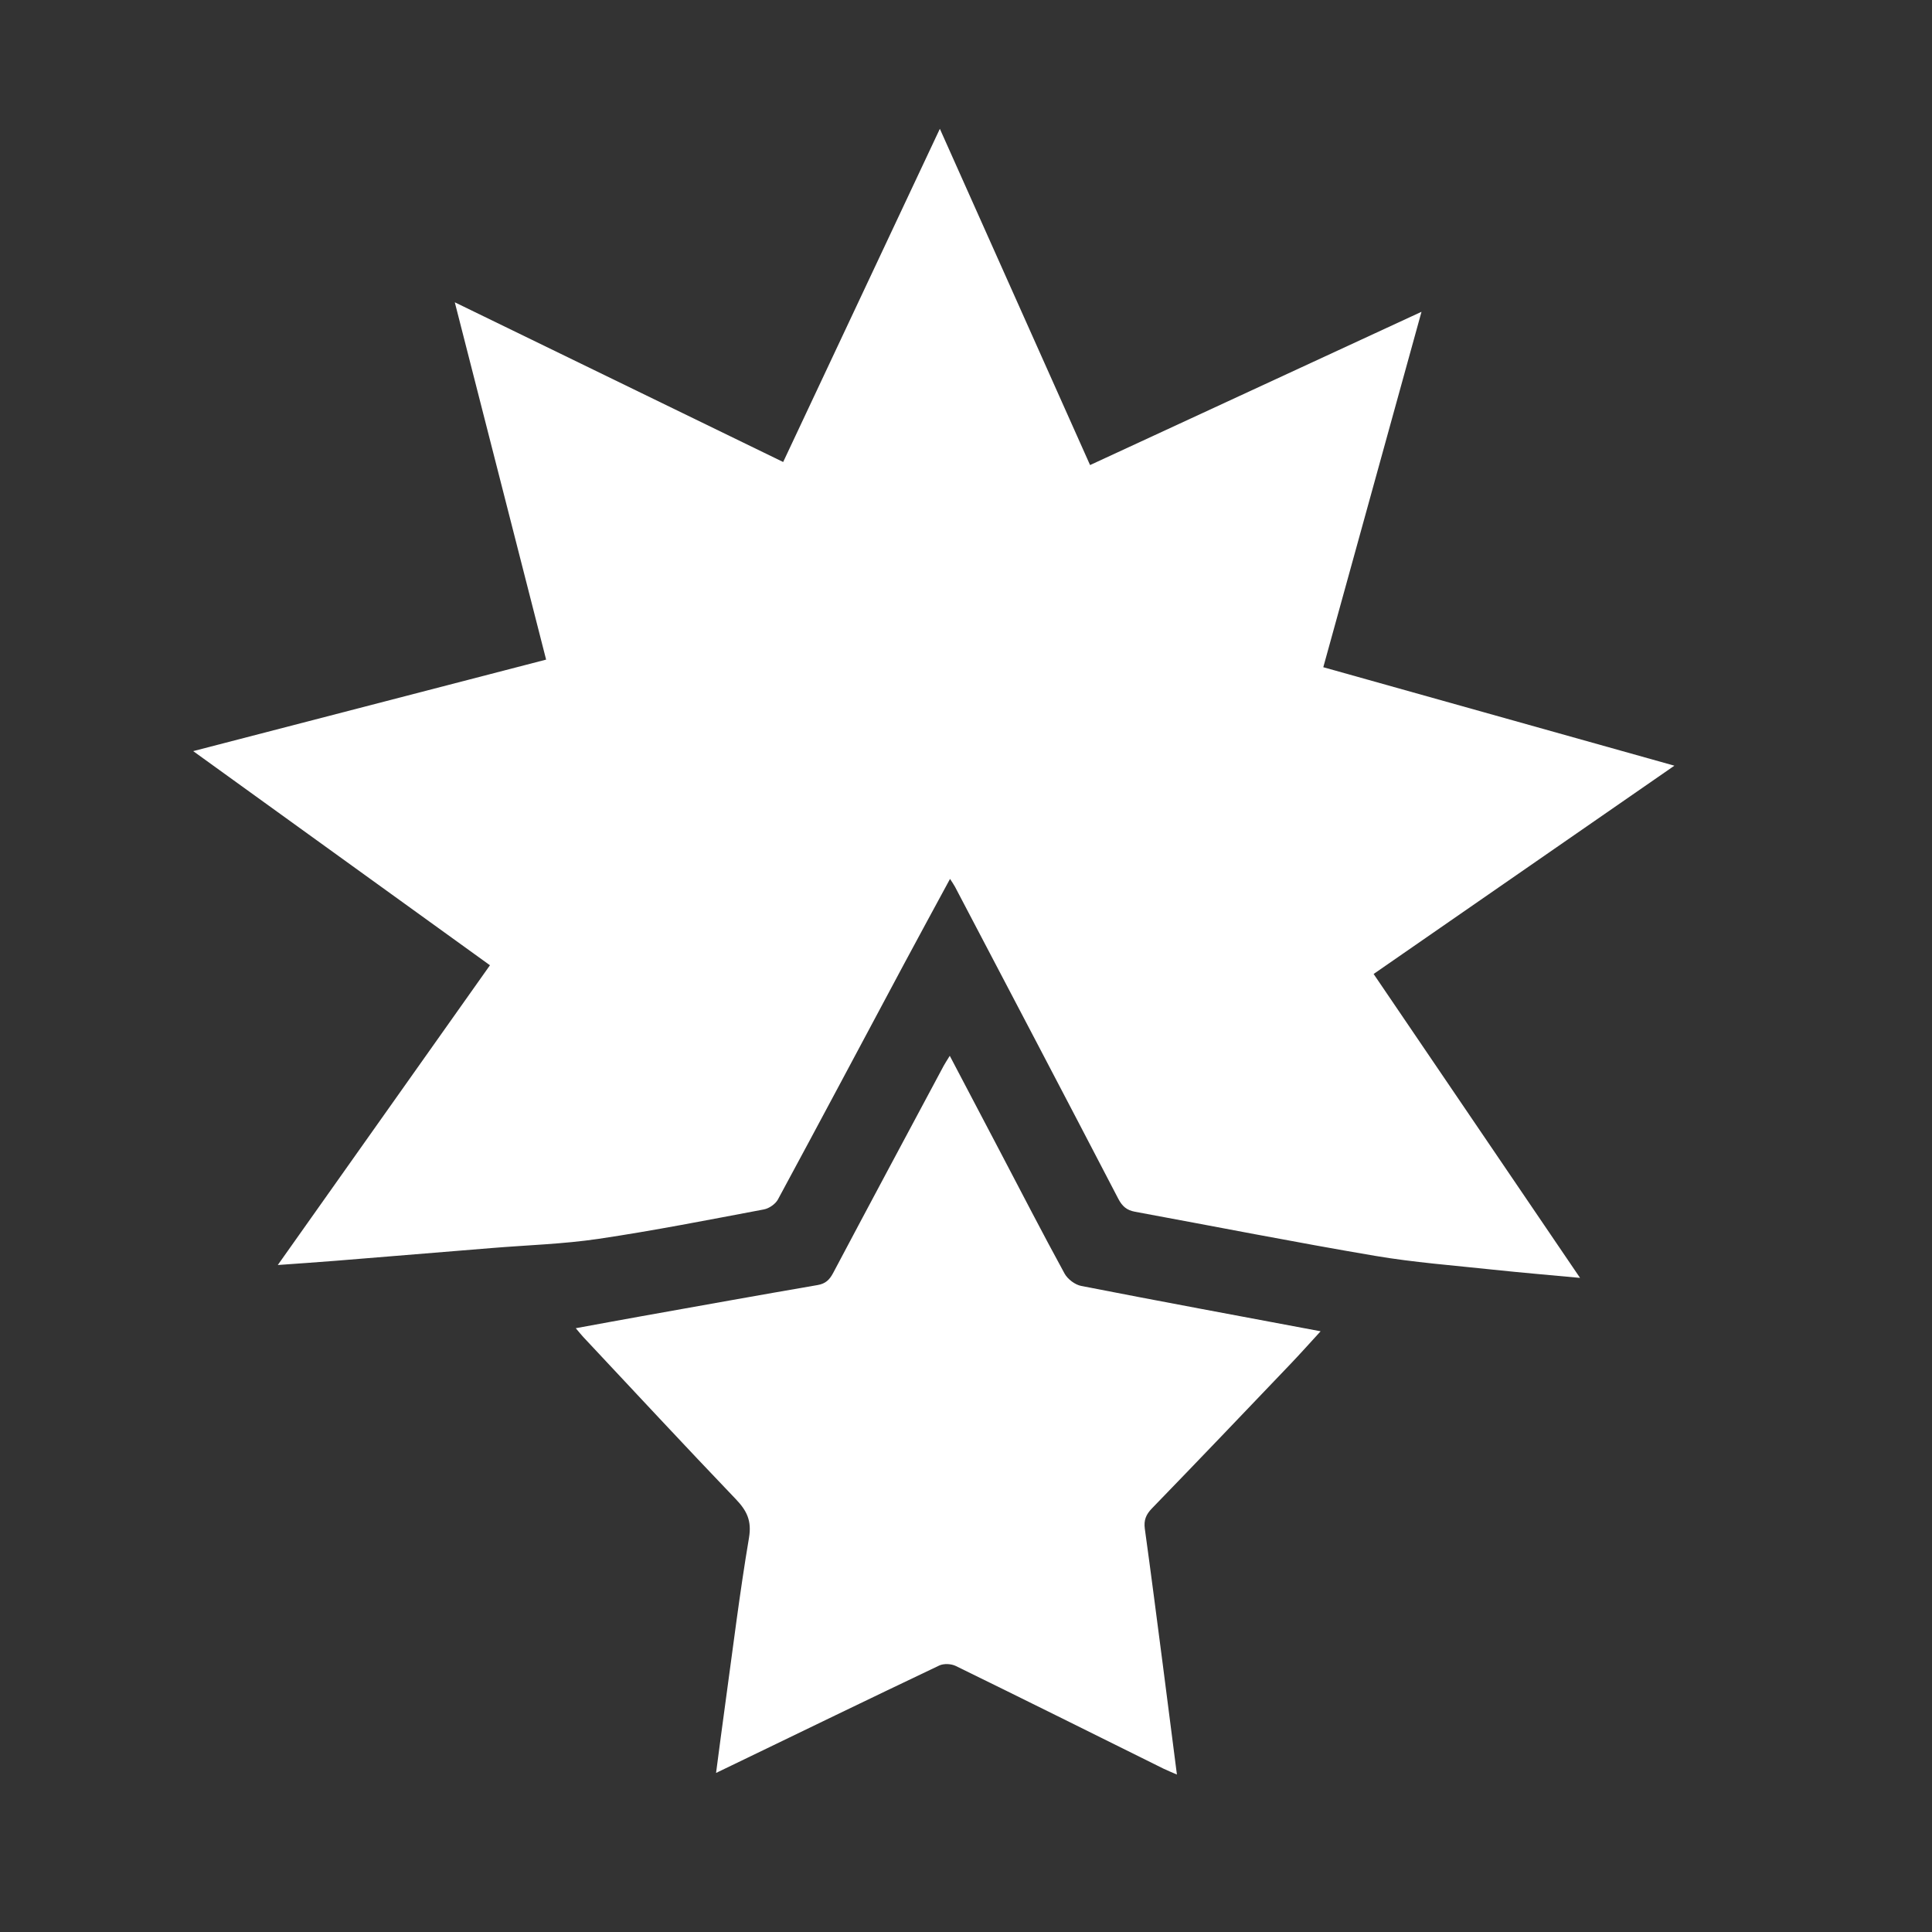
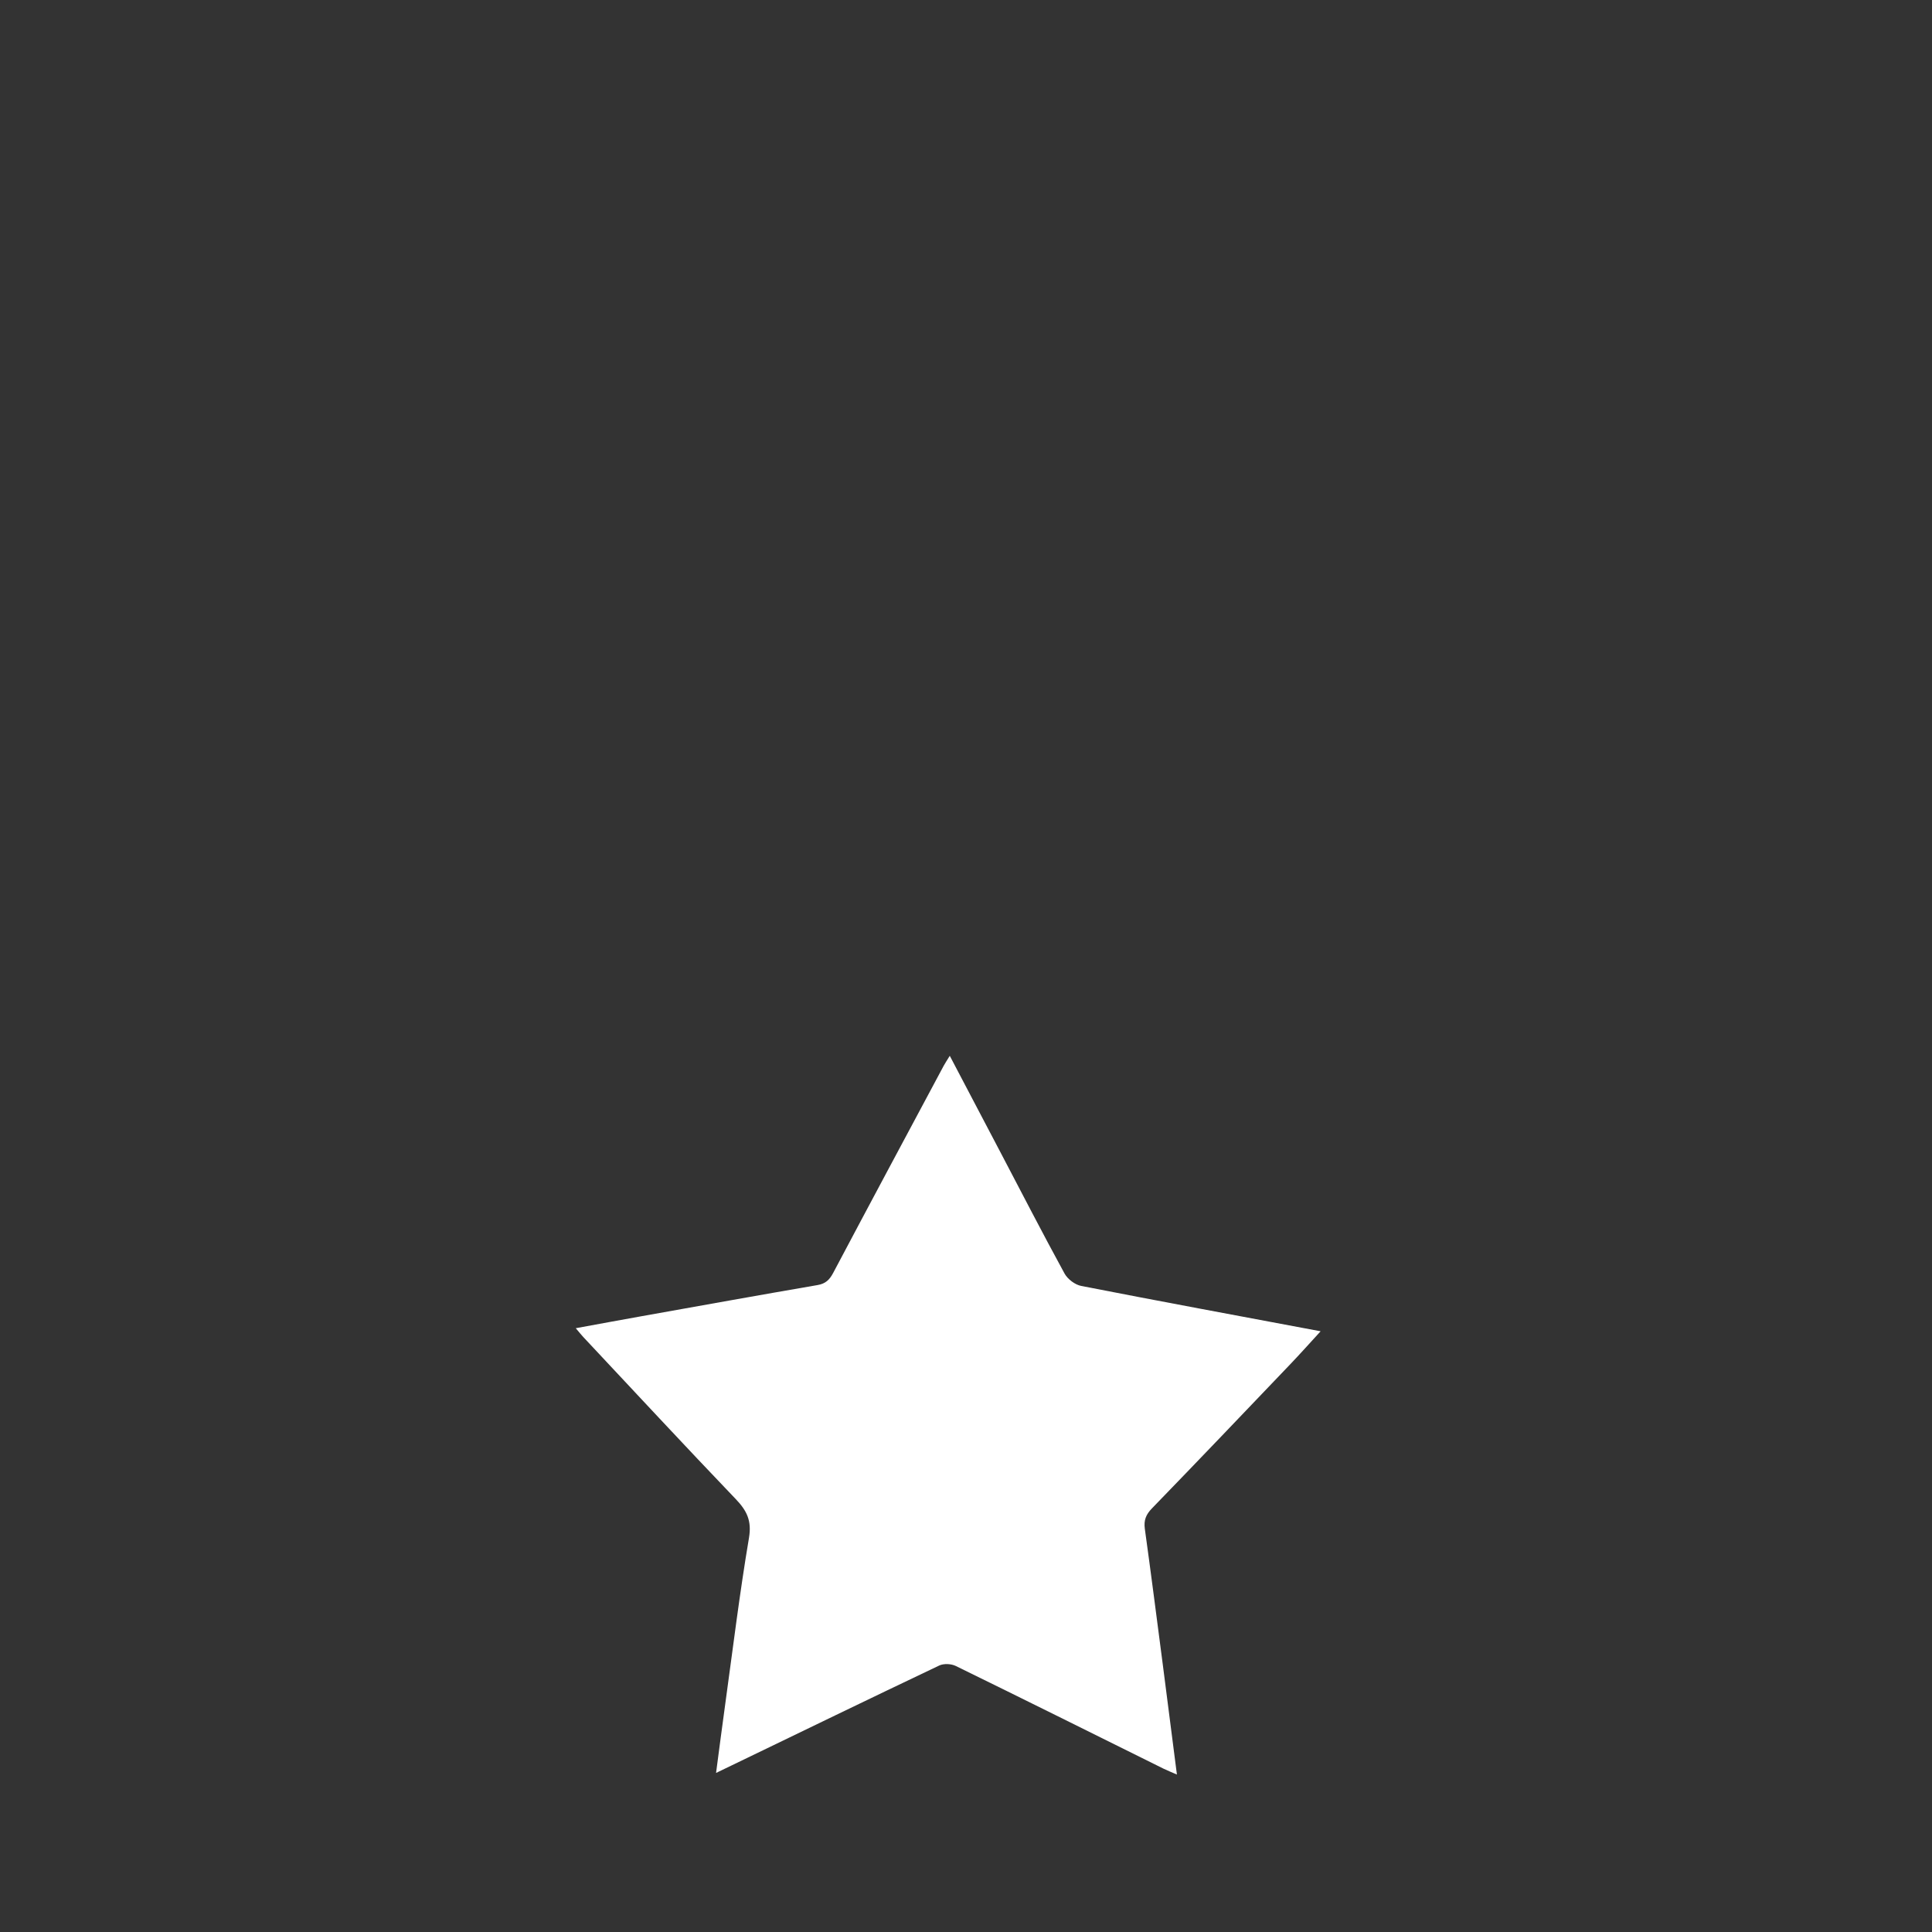
<svg xmlns="http://www.w3.org/2000/svg" fill="#fff" viewBox="-6 -4 60 60">
  <rect x="-6" y="-4" width="60" height="60" fill="#333333" stroke="none" />
-   <path d="M46 19.779C42.844 21.965 39.76 24.101 36.659 26.248C38.801 29.402 40.919 32.52 43.07 35.686C42.128 35.598 41.249 35.524 40.372 35.431C39.146 35.299 37.914 35.207 36.701 35.001C34.21 34.578 31.73 34.089 29.245 33.631C28.996 33.586 28.852 33.465 28.729 33.228C27.048 29.994 25.352 26.769 23.659 23.541C23.622 23.471 23.575 23.407 23.504 23.295C23.015 24.2 22.541 25.067 22.075 25.938C20.771 28.376 19.473 30.819 18.159 33.251C18.081 33.394 17.884 33.53 17.722 33.56C16.013 33.882 14.304 34.219 12.585 34.474C11.49 34.636 10.376 34.668 9.271 34.759C7.654 34.891 6.038 35.025 4.421 35.155C3.854 35.201 3.288 35.238 2.627 35.286C4.845 32.152 7.018 29.081 9.216 25.977C6.152 23.767 3.12 21.579 0 19.327C3.69 18.37 7.292 17.437 10.96 16.485C10.018 12.801 9.083 9.139 8.124 5.388C11.565 7.062 14.924 8.696 18.322 10.348C19.942 6.903 21.546 3.492 23.188 0C24.762 3.523 26.3 6.966 27.853 10.443C31.275 8.86 34.669 7.29 38.146 5.683C37.12 9.396 36.114 13.037 35.096 16.721C38.729 17.741 42.321 18.747 46 19.779Z" />
  <path d="M23.496 28.789C24.042 29.828 24.554 30.802 25.065 31.776C25.727 33.037 26.378 34.303 27.061 35.552C27.157 35.727 27.386 35.899 27.579 35.936C30.029 36.415 32.483 36.869 35.013 37.344C34.678 37.709 34.379 38.045 34.068 38.37C32.64 39.865 31.213 41.361 29.774 42.845C29.59 43.035 29.518 43.211 29.553 43.473C29.747 44.873 29.926 46.275 30.109 47.676C30.255 48.8 30.398 49.923 30.55 51.11C30.387 51.038 30.255 50.987 30.129 50.925C27.982 49.861 25.838 48.792 23.686 47.74C23.543 47.669 23.311 47.657 23.169 47.724C21.02 48.746 18.879 49.785 16.736 50.82C16.588 50.892 16.44 50.963 16.238 51.06C16.337 50.313 16.427 49.613 16.524 48.914C16.761 47.195 16.971 45.471 17.26 43.761C17.35 43.227 17.194 42.916 16.851 42.557C15.258 40.893 13.691 39.204 12.114 37.522C12.049 37.452 11.989 37.376 11.881 37.249C12.595 37.119 13.262 36.994 13.931 36.875C15.752 36.55 17.572 36.222 19.394 35.908C19.638 35.866 19.762 35.745 19.875 35.532C21.012 33.385 22.159 31.245 23.305 29.103C23.349 29.02 23.403 28.941 23.496 28.789Z" />
</svg>